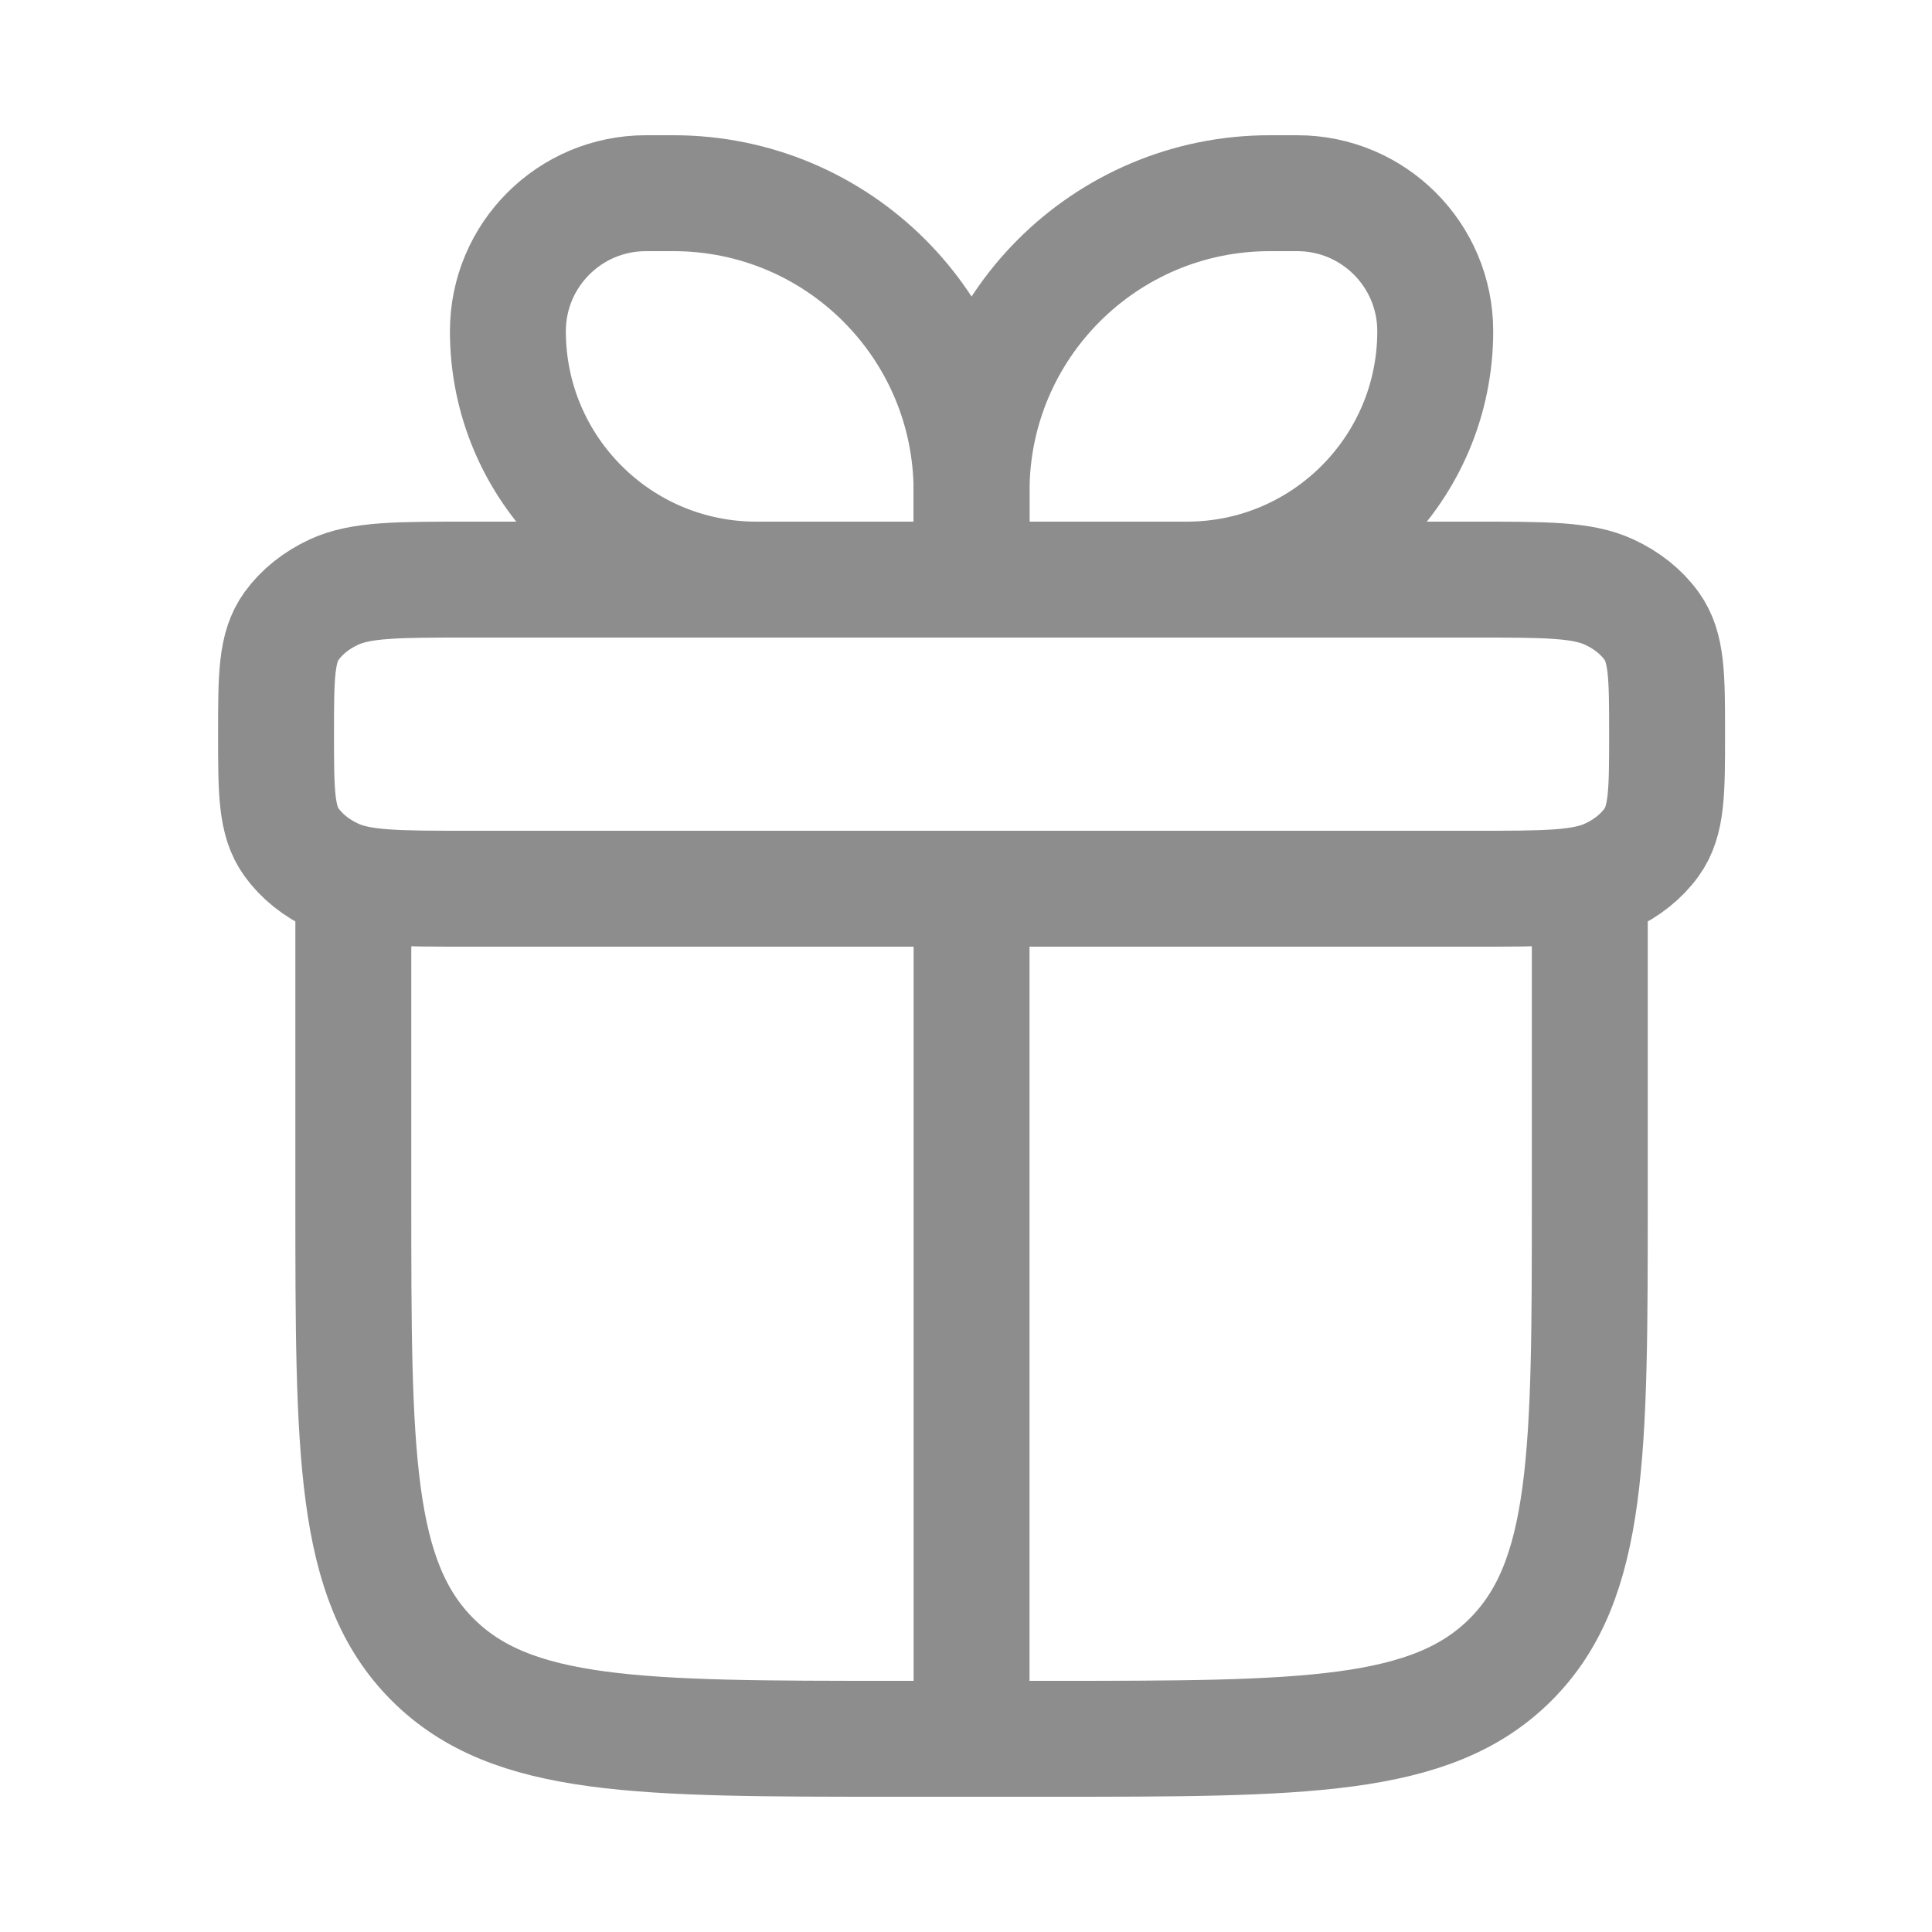
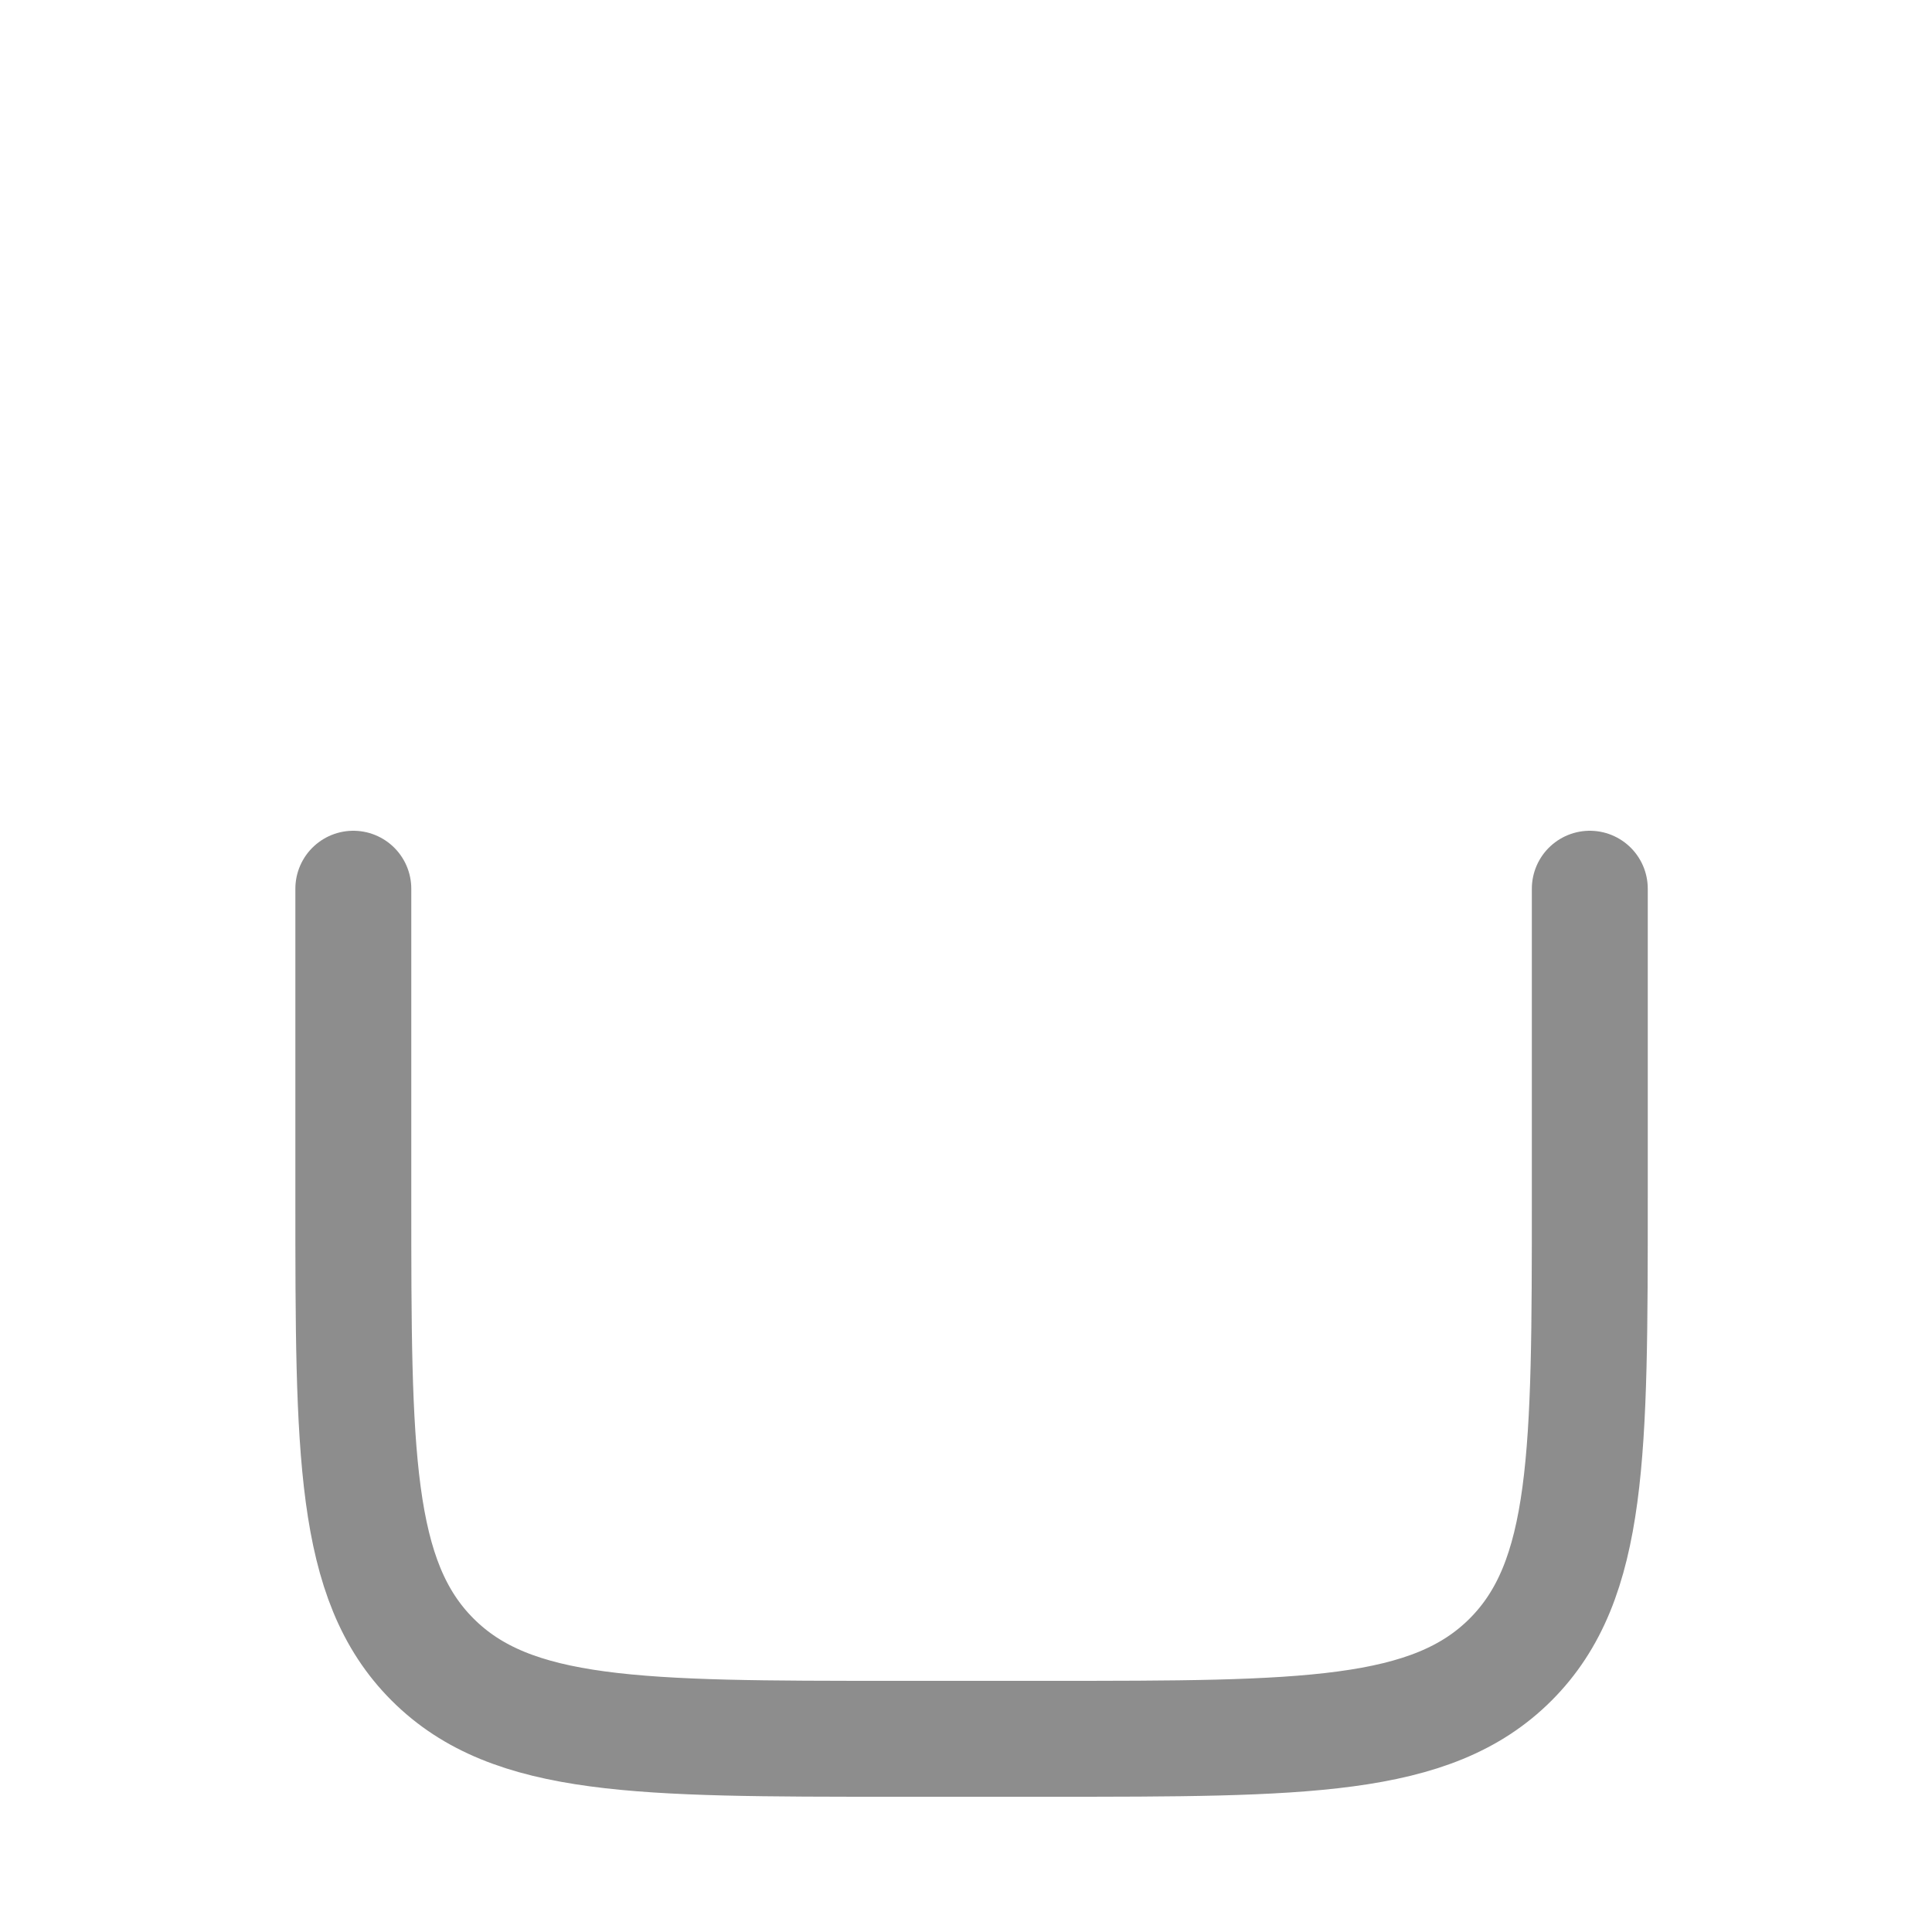
<svg xmlns="http://www.w3.org/2000/svg" width="25" height="25" viewBox="0 0 25 25" fill="none">
  <path d="M4.572 11.5V15.5C4.572 18.8 4.572 20.45 5.598 21.475C6.623 22.5 8.273 22.5 11.572 22.5H13.572C16.872 22.5 18.522 22.5 19.547 21.475C20.572 20.45 20.572 18.8 20.572 15.5V11.5" stroke="#8D8D8D" stroke-width="1.5" stroke-linecap="round" stroke-linejoin="round" />
-   <path d="M3.572 9.5C3.572 8.752 3.572 8.378 3.773 8.1C3.905 7.918 4.094 7.766 4.322 7.661C4.67 7.5 5.138 7.5 6.072 7.5H19.072C20.007 7.5 20.474 7.5 20.822 7.661C21.05 7.766 21.24 7.918 21.371 8.1C21.572 8.378 21.572 8.752 21.572 9.5C21.572 10.248 21.572 10.621 21.371 10.9C21.24 11.082 21.05 11.234 20.822 11.339C20.474 11.5 20.007 11.5 19.072 11.5H6.072C5.138 11.5 4.67 11.5 4.322 11.339C4.094 11.234 3.905 11.082 3.773 10.9C3.572 10.621 3.572 10.248 3.572 9.5Z" stroke="#8D8D8D" stroke-width="1.5" stroke-linejoin="round" />
-   <path d="M6.572 4.286C6.572 3.299 7.372 2.5 8.358 2.5H8.715C10.845 2.5 12.572 4.227 12.572 6.357V7.5H9.787C8.011 7.5 6.572 6.061 6.572 4.286Z" stroke="#8D8D8D" stroke-width="1.5" stroke-linejoin="round" />
-   <path d="M18.572 4.286C18.572 3.299 17.773 2.5 16.787 2.5H16.43C14.299 2.5 12.572 4.227 12.572 6.357V7.5H15.358C17.133 7.5 18.572 6.061 18.572 4.286Z" stroke="#8D8D8D" stroke-width="1.5" stroke-linejoin="round" />
-   <path d="M12.572 11.5L12.572 22.5" stroke="#8D8D8D" stroke-width="1.5" stroke-linecap="round" stroke-linejoin="round" />
</svg>